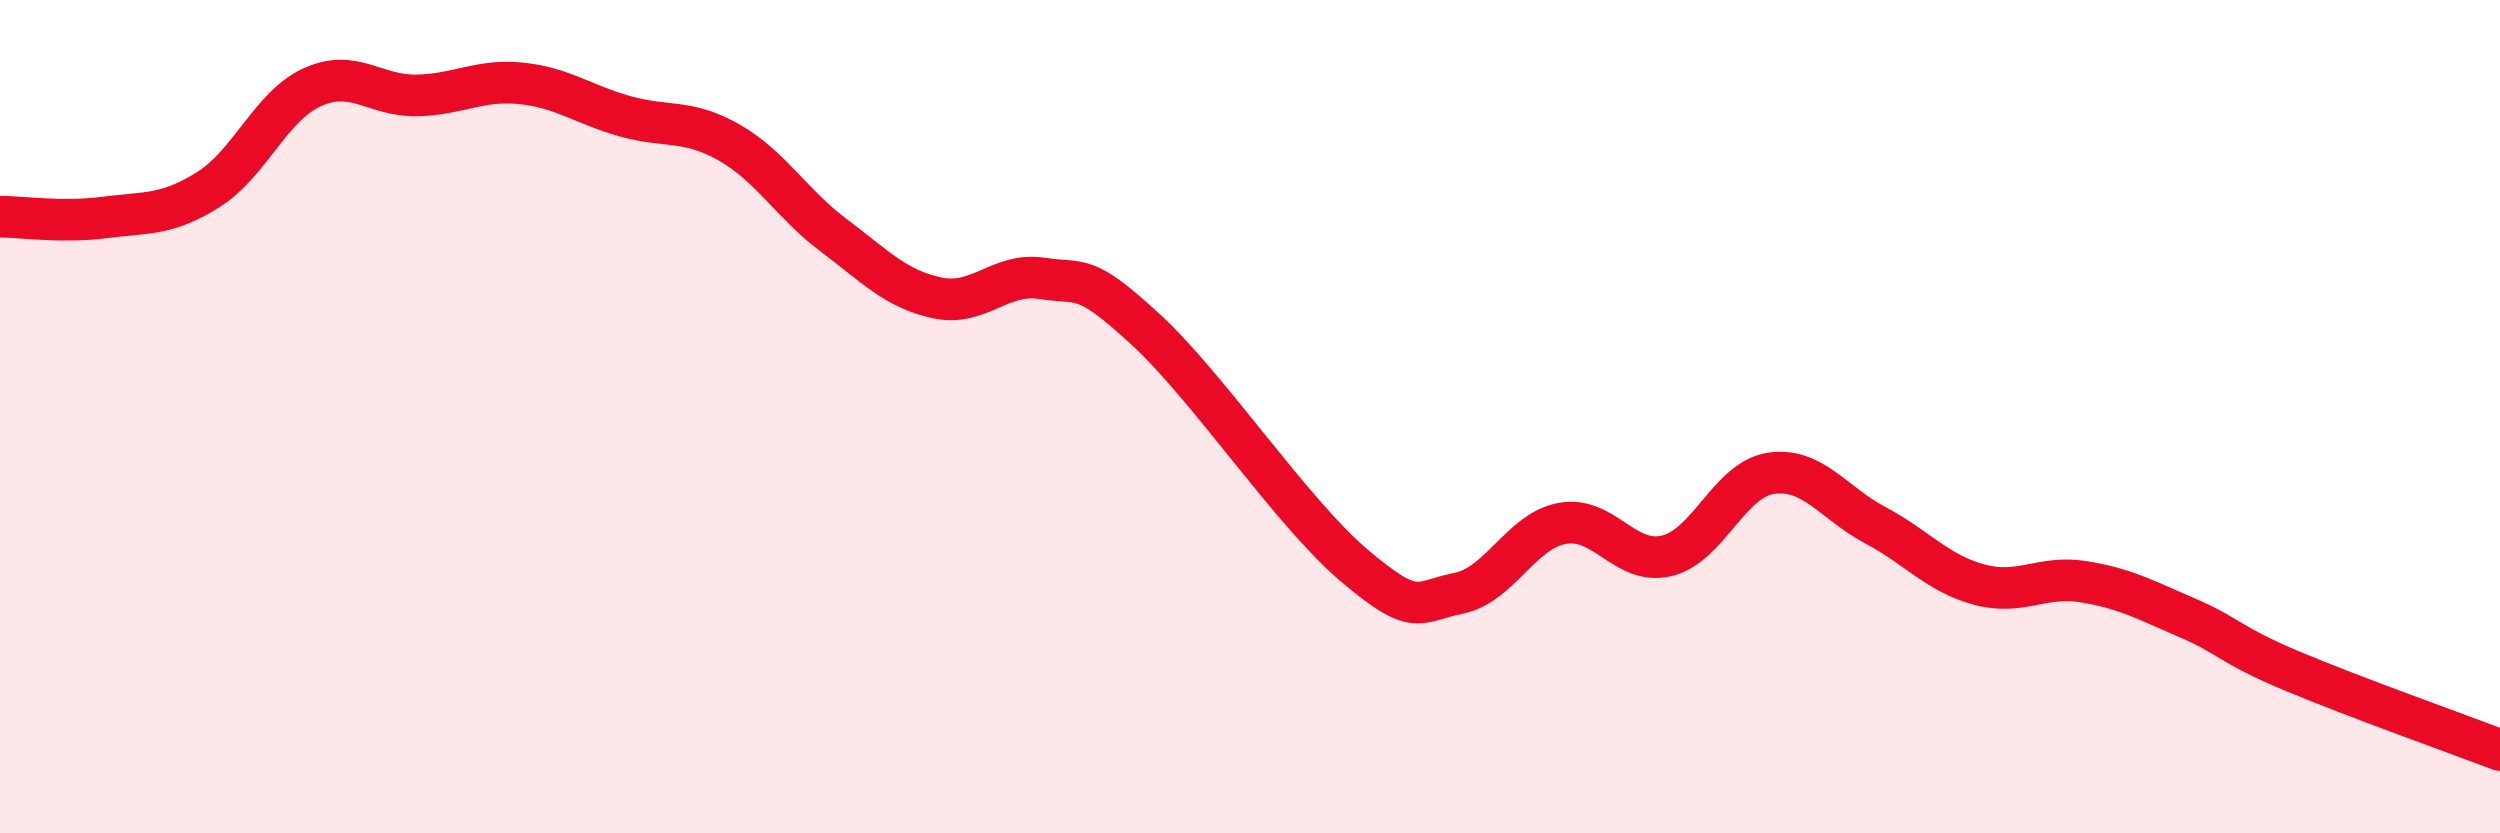
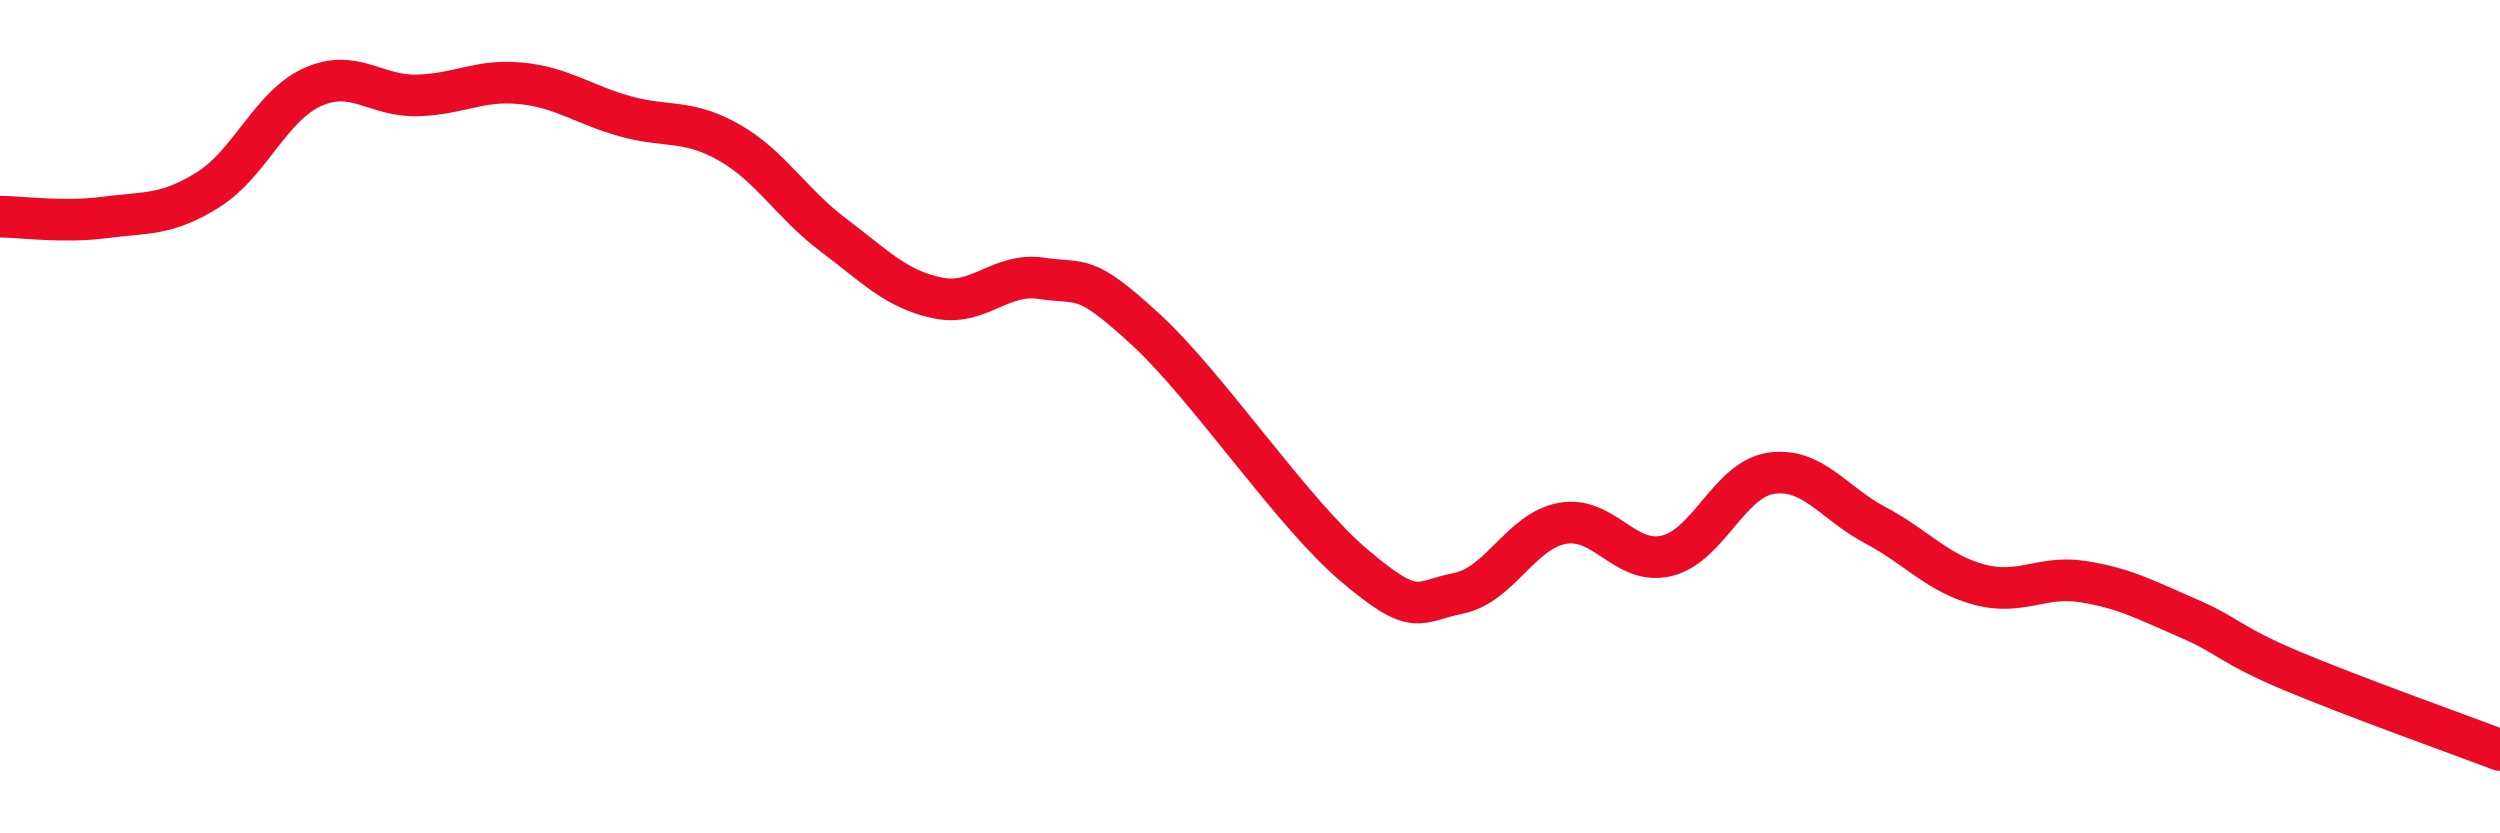
<svg xmlns="http://www.w3.org/2000/svg" width="60" height="20" viewBox="0 0 60 20">
-   <path d="M 0,5.2 C 0.5,5.2 1.5,5.35 2.5,5.22 C 3.5,5.09 4,5.18 5,4.55 C 6,3.92 6.5,2.54 7.5,2.09 C 8.5,1.64 9,2.31 10,2.29 C 11,2.27 11.5,1.9 12.5,2 C 13.5,2.1 14,2.51 15,2.79 C 16,3.07 16.5,2.85 17.5,3.42 C 18.5,3.99 19,4.89 20,5.64 C 21,6.39 21.5,6.94 22.5,7.15 C 23.5,7.36 24,6.53 25,6.68 C 26,6.83 26,6.53 27.5,7.91 C 29,9.29 31,12.3 32.5,13.57 C 34,14.84 34,14.44 35,14.24 C 36,14.04 36.5,12.74 37.5,12.56 C 38.5,12.38 39,13.58 40,13.34 C 41,13.1 41.5,11.51 42.5,11.36 C 43.5,11.21 44,12.07 45,12.6 C 46,13.13 46.5,13.76 47.5,14.03 C 48.5,14.3 49,13.8 50,13.96 C 51,14.12 51.5,14.4 52.5,14.83 C 53.5,15.26 53.5,15.47 55,16.1 C 56.5,16.73 59,17.62 60,18L60 20L0 20Z" fill="#EB0A25" opacity="0.1" stroke-linecap="round" stroke-linejoin="round" />
  <path d="M 0,5.2 C 0.5,5.2 1.5,5.35 2.5,5.22 C 3.5,5.09 4,5.18 5,4.55 C 6,3.92 6.5,2.54 7.5,2.09 C 8.5,1.64 9,2.31 10,2.29 C 11,2.27 11.5,1.9 12.5,2 C 13.5,2.1 14,2.51 15,2.79 C 16,3.07 16.5,2.85 17.5,3.42 C 18.5,3.99 19,4.89 20,5.64 C 21,6.39 21.5,6.94 22.5,7.15 C 23.5,7.36 24,6.53 25,6.68 C 26,6.83 26,6.53 27.5,7.91 C 29,9.29 31,12.3 32.5,13.57 C 34,14.84 34,14.44 35,14.24 C 36,14.04 36.5,12.74 37.5,12.56 C 38.5,12.38 39,13.58 40,13.34 C 41,13.1 41.5,11.51 42.5,11.36 C 43.5,11.21 44,12.07 45,12.6 C 46,13.13 46.5,13.76 47.5,14.03 C 48.5,14.3 49,13.8 50,13.96 C 51,14.12 51.5,14.4 52.5,14.83 C 53.5,15.26 53.5,15.47 55,16.1 C 56.5,16.73 59,17.62 60,18" stroke="#EB0A25" stroke-width="1" fill="none" stroke-linecap="round" stroke-linejoin="round" />
</svg>